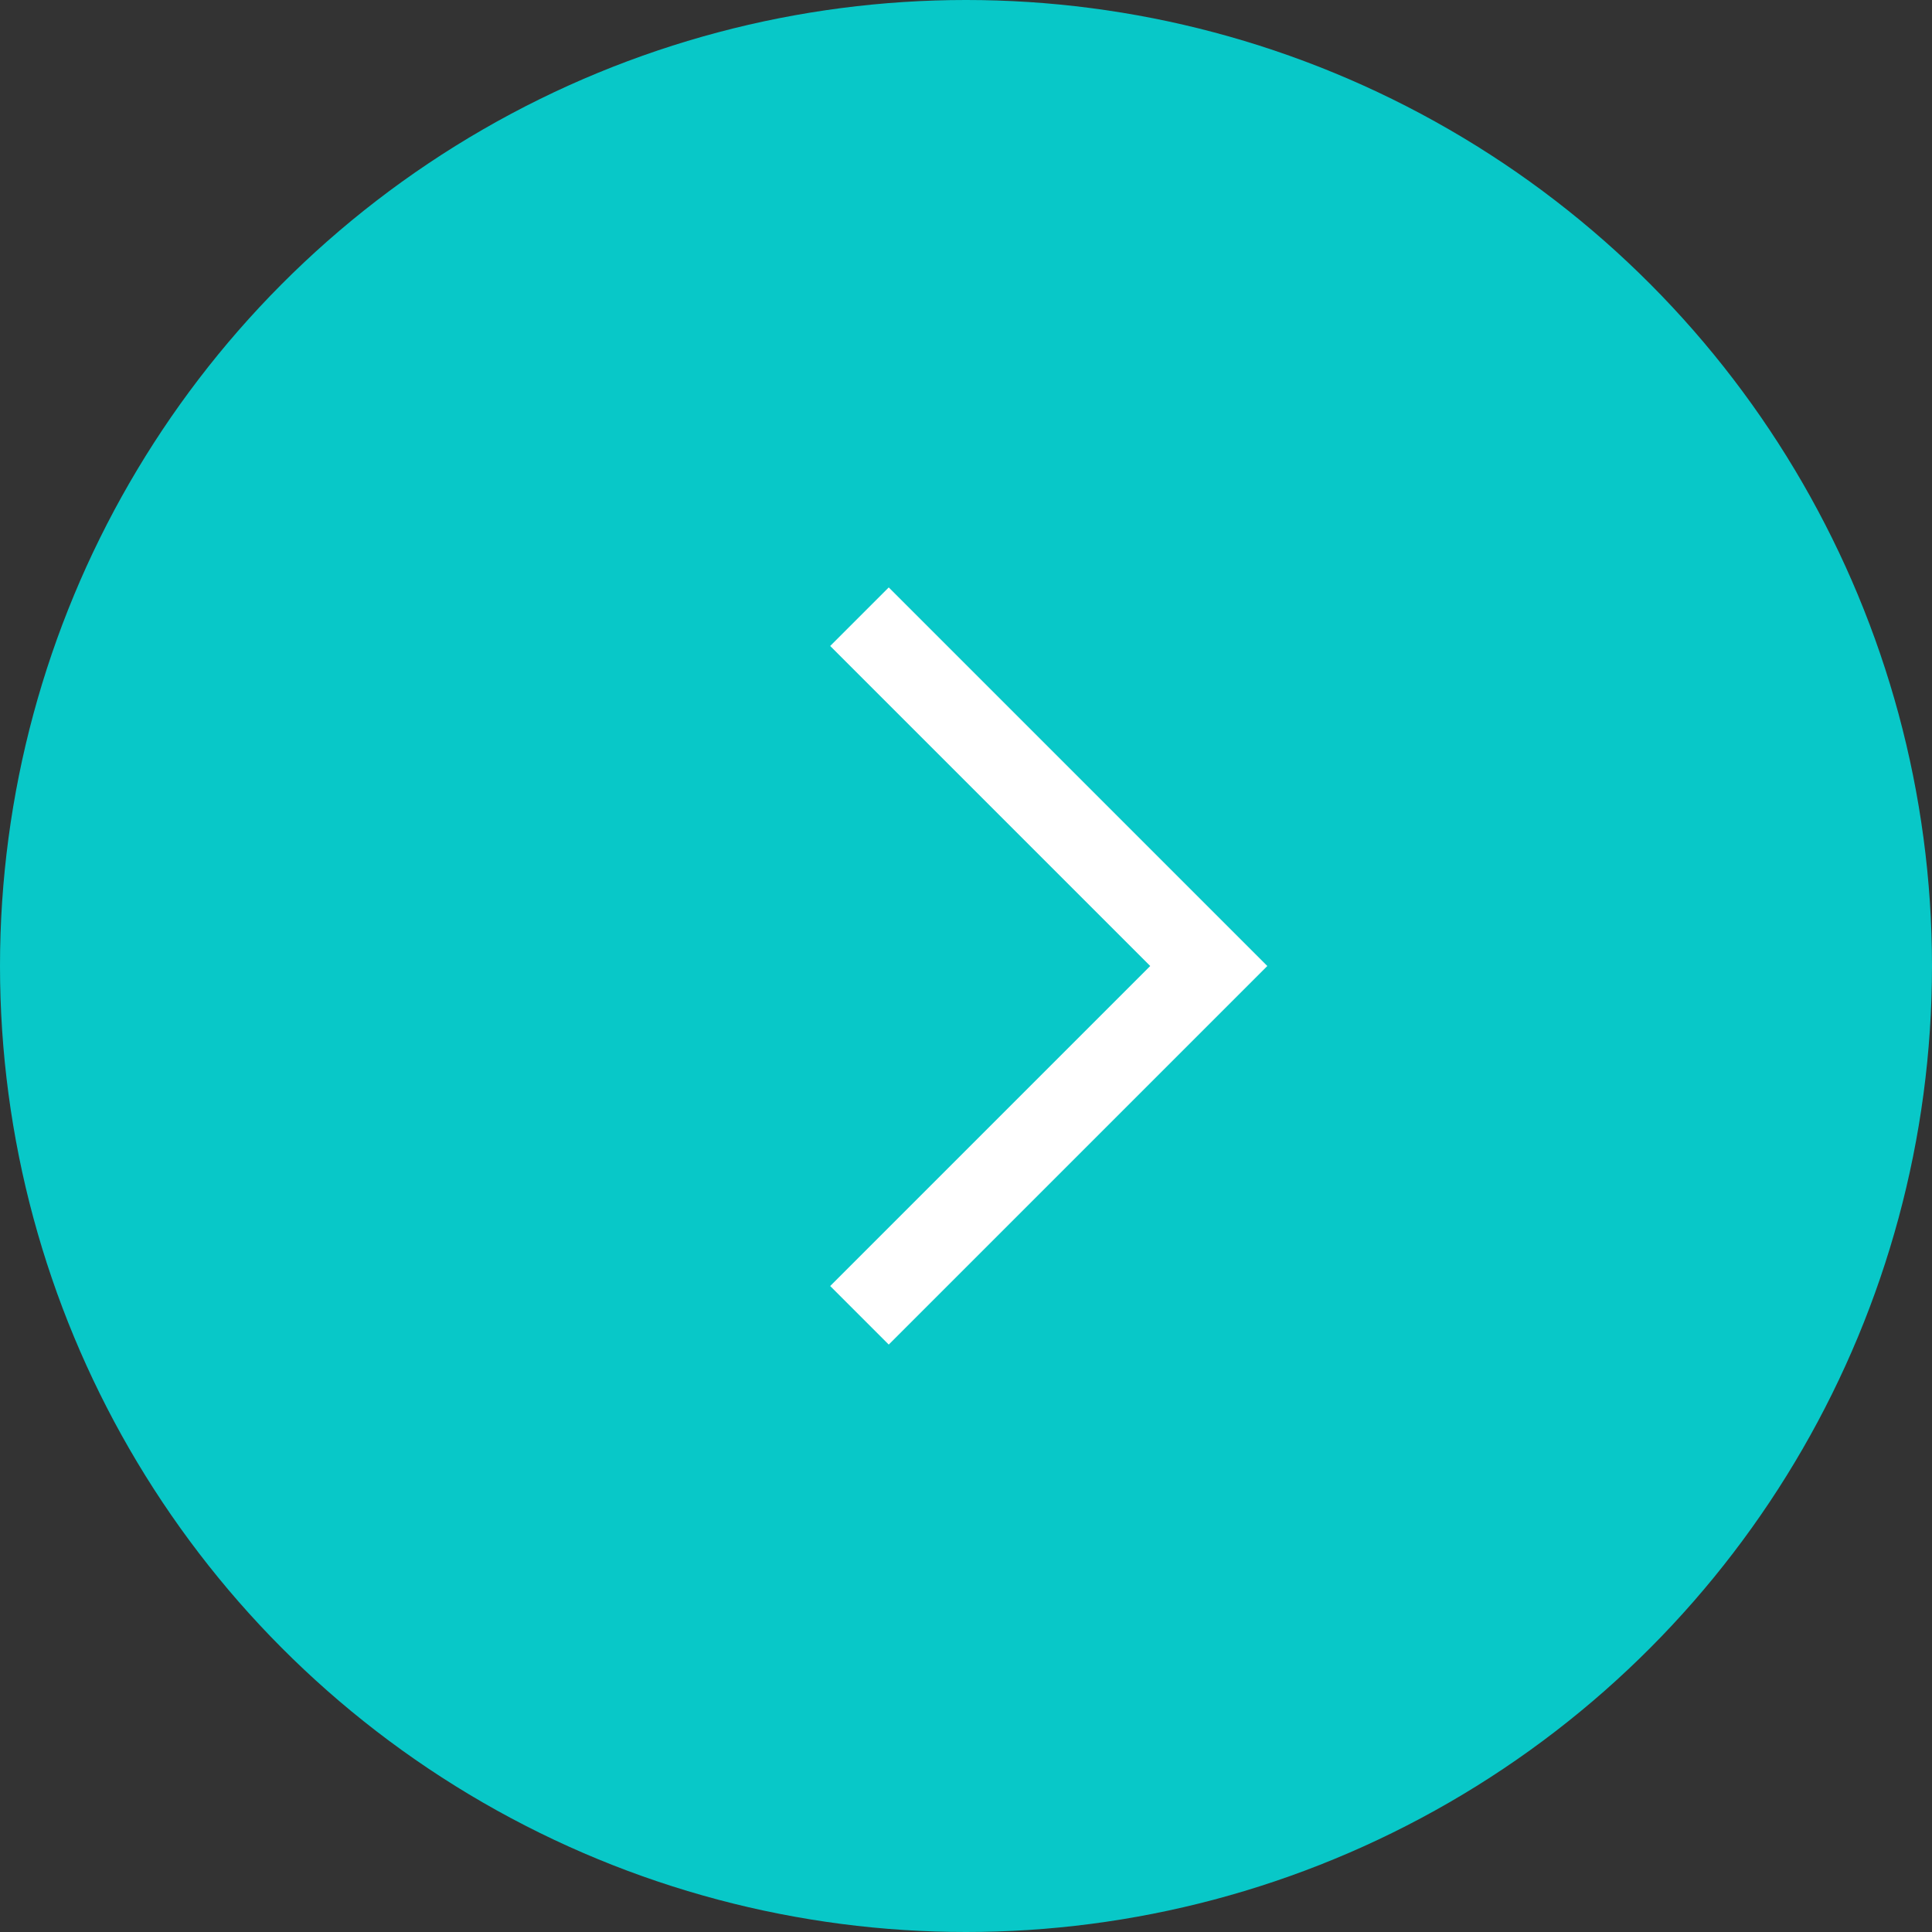
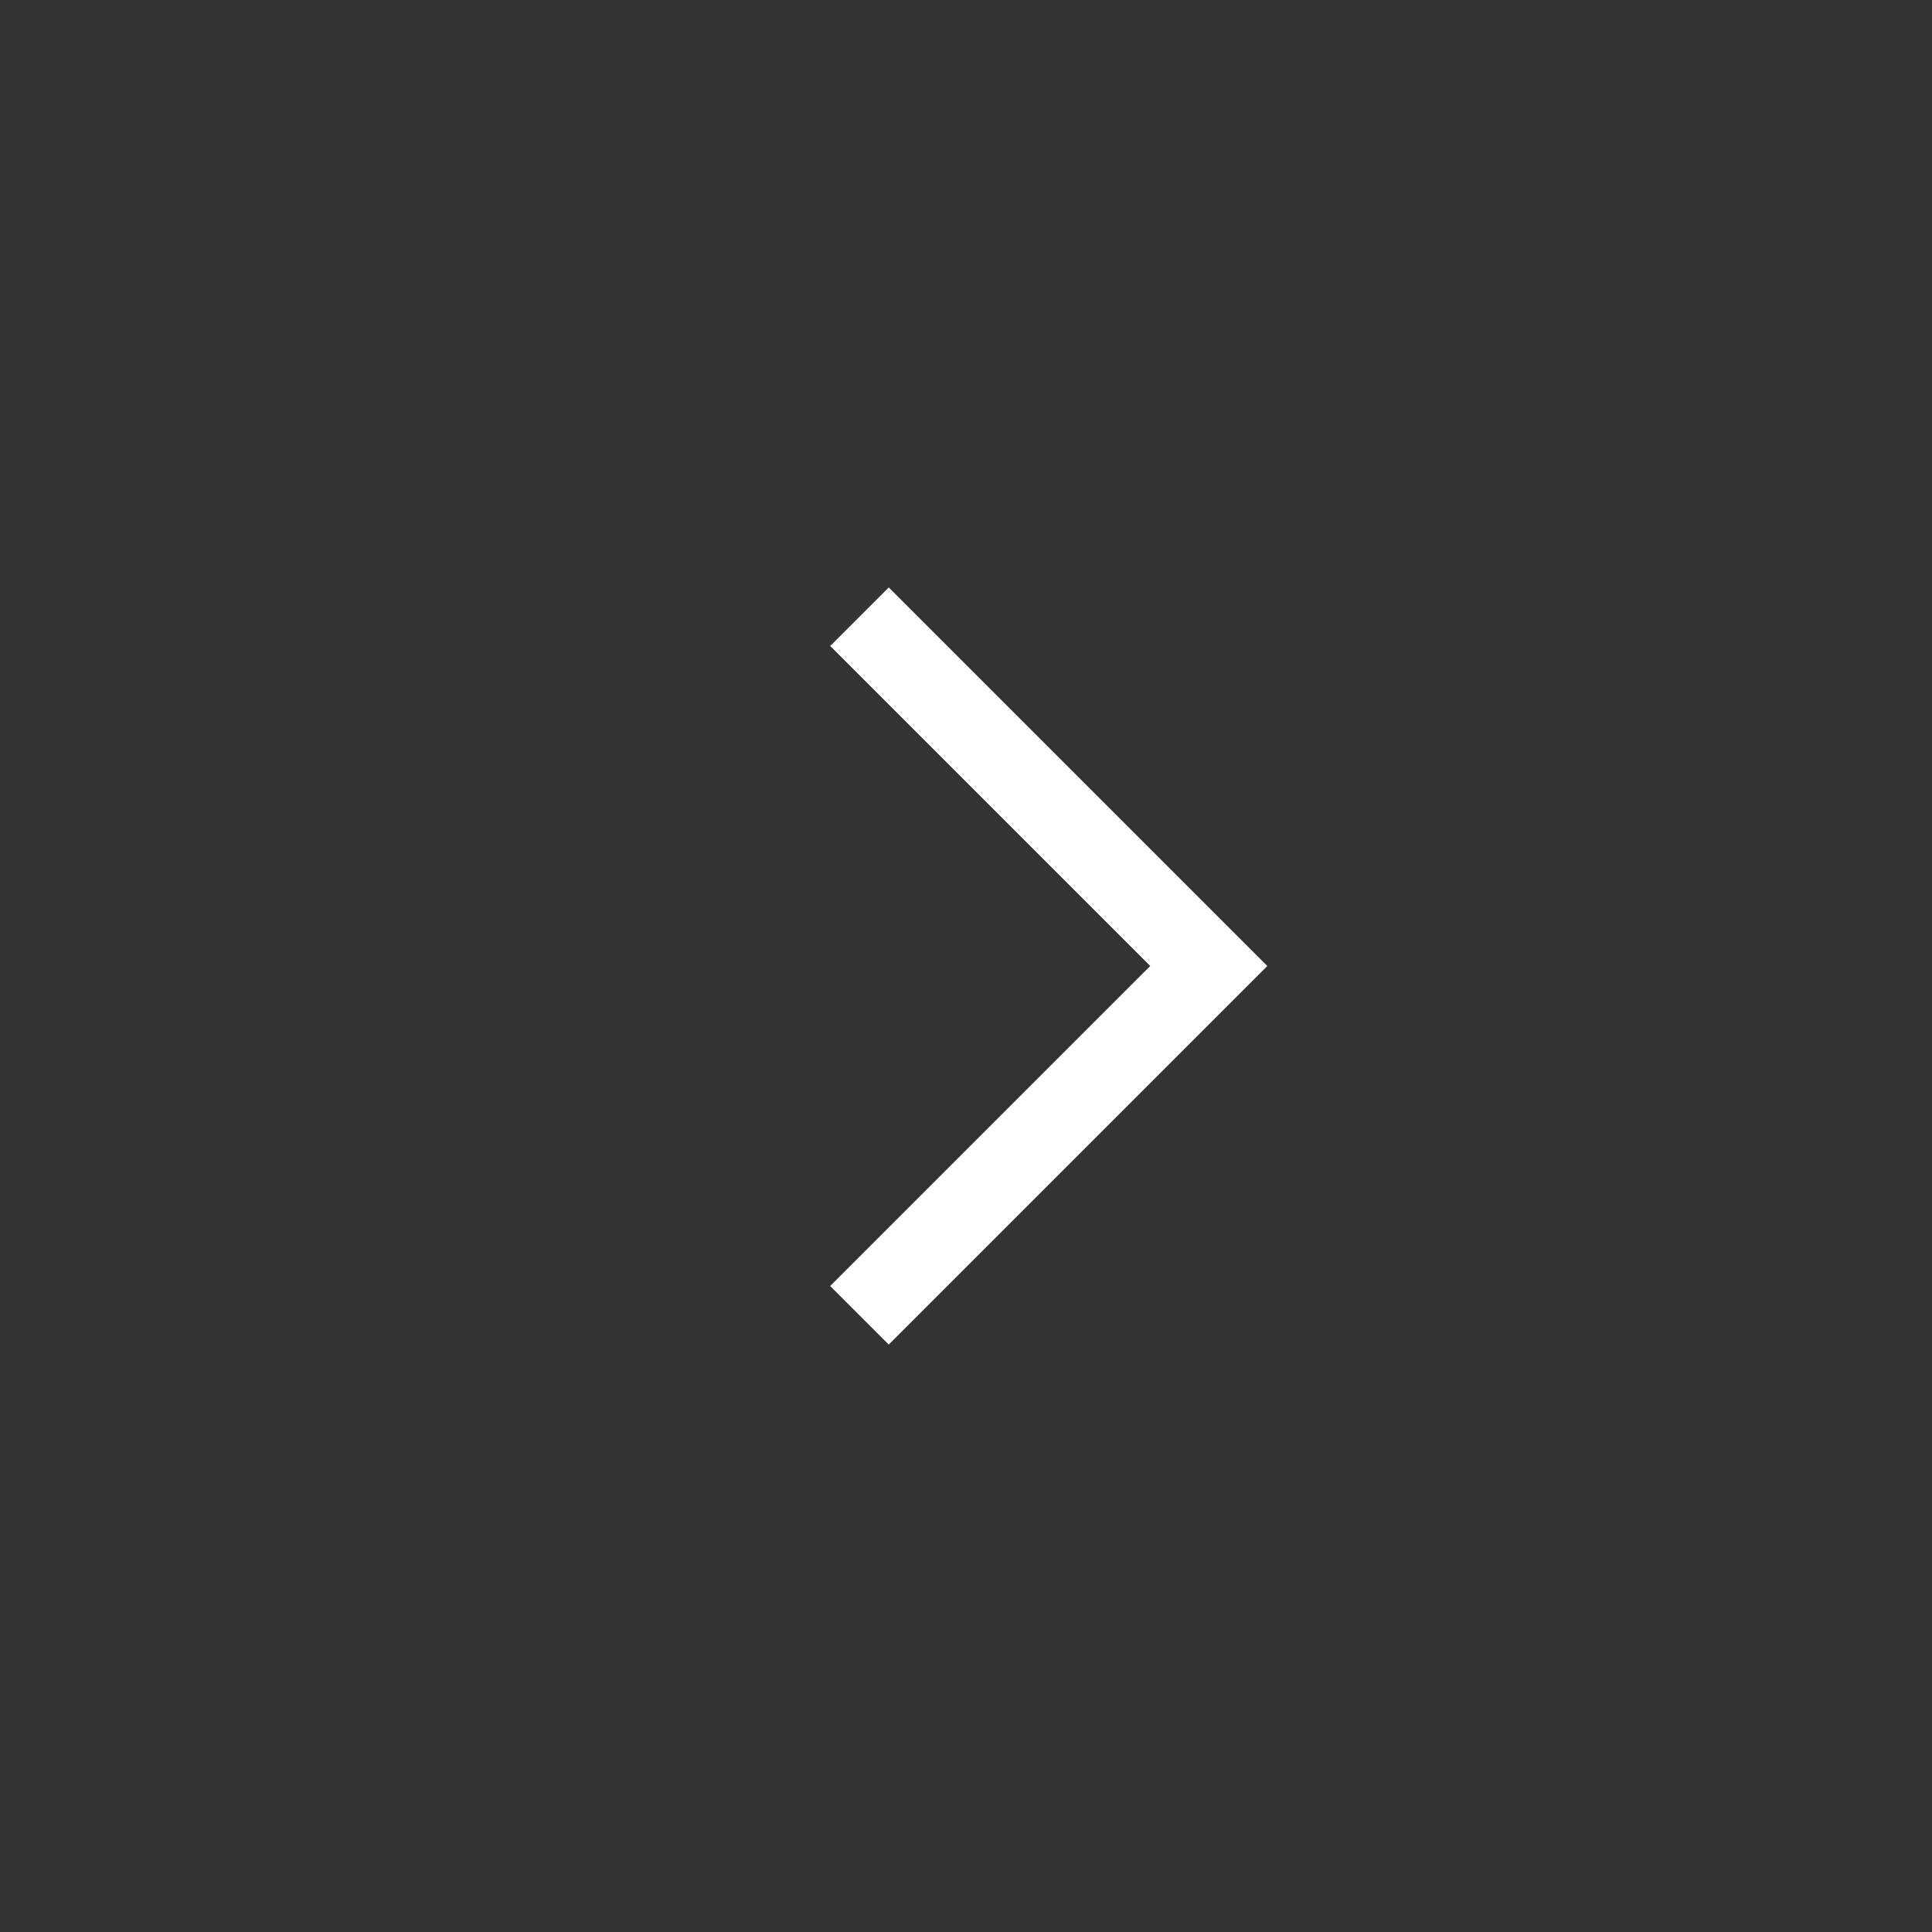
<svg xmlns="http://www.w3.org/2000/svg" width="70" height="70" viewBox="0 0 70 70" fill="none">
  <rect x="0" y="0" width="70" height="70" fill="#333333" stroke="none" />
-   <circle cx="35" cy="35" r="35" fill="#08C8C8" />
  <path d="M31.14 22.344L43.796 35L31.14 47.656" stroke="white" stroke-width="3" />
</svg>